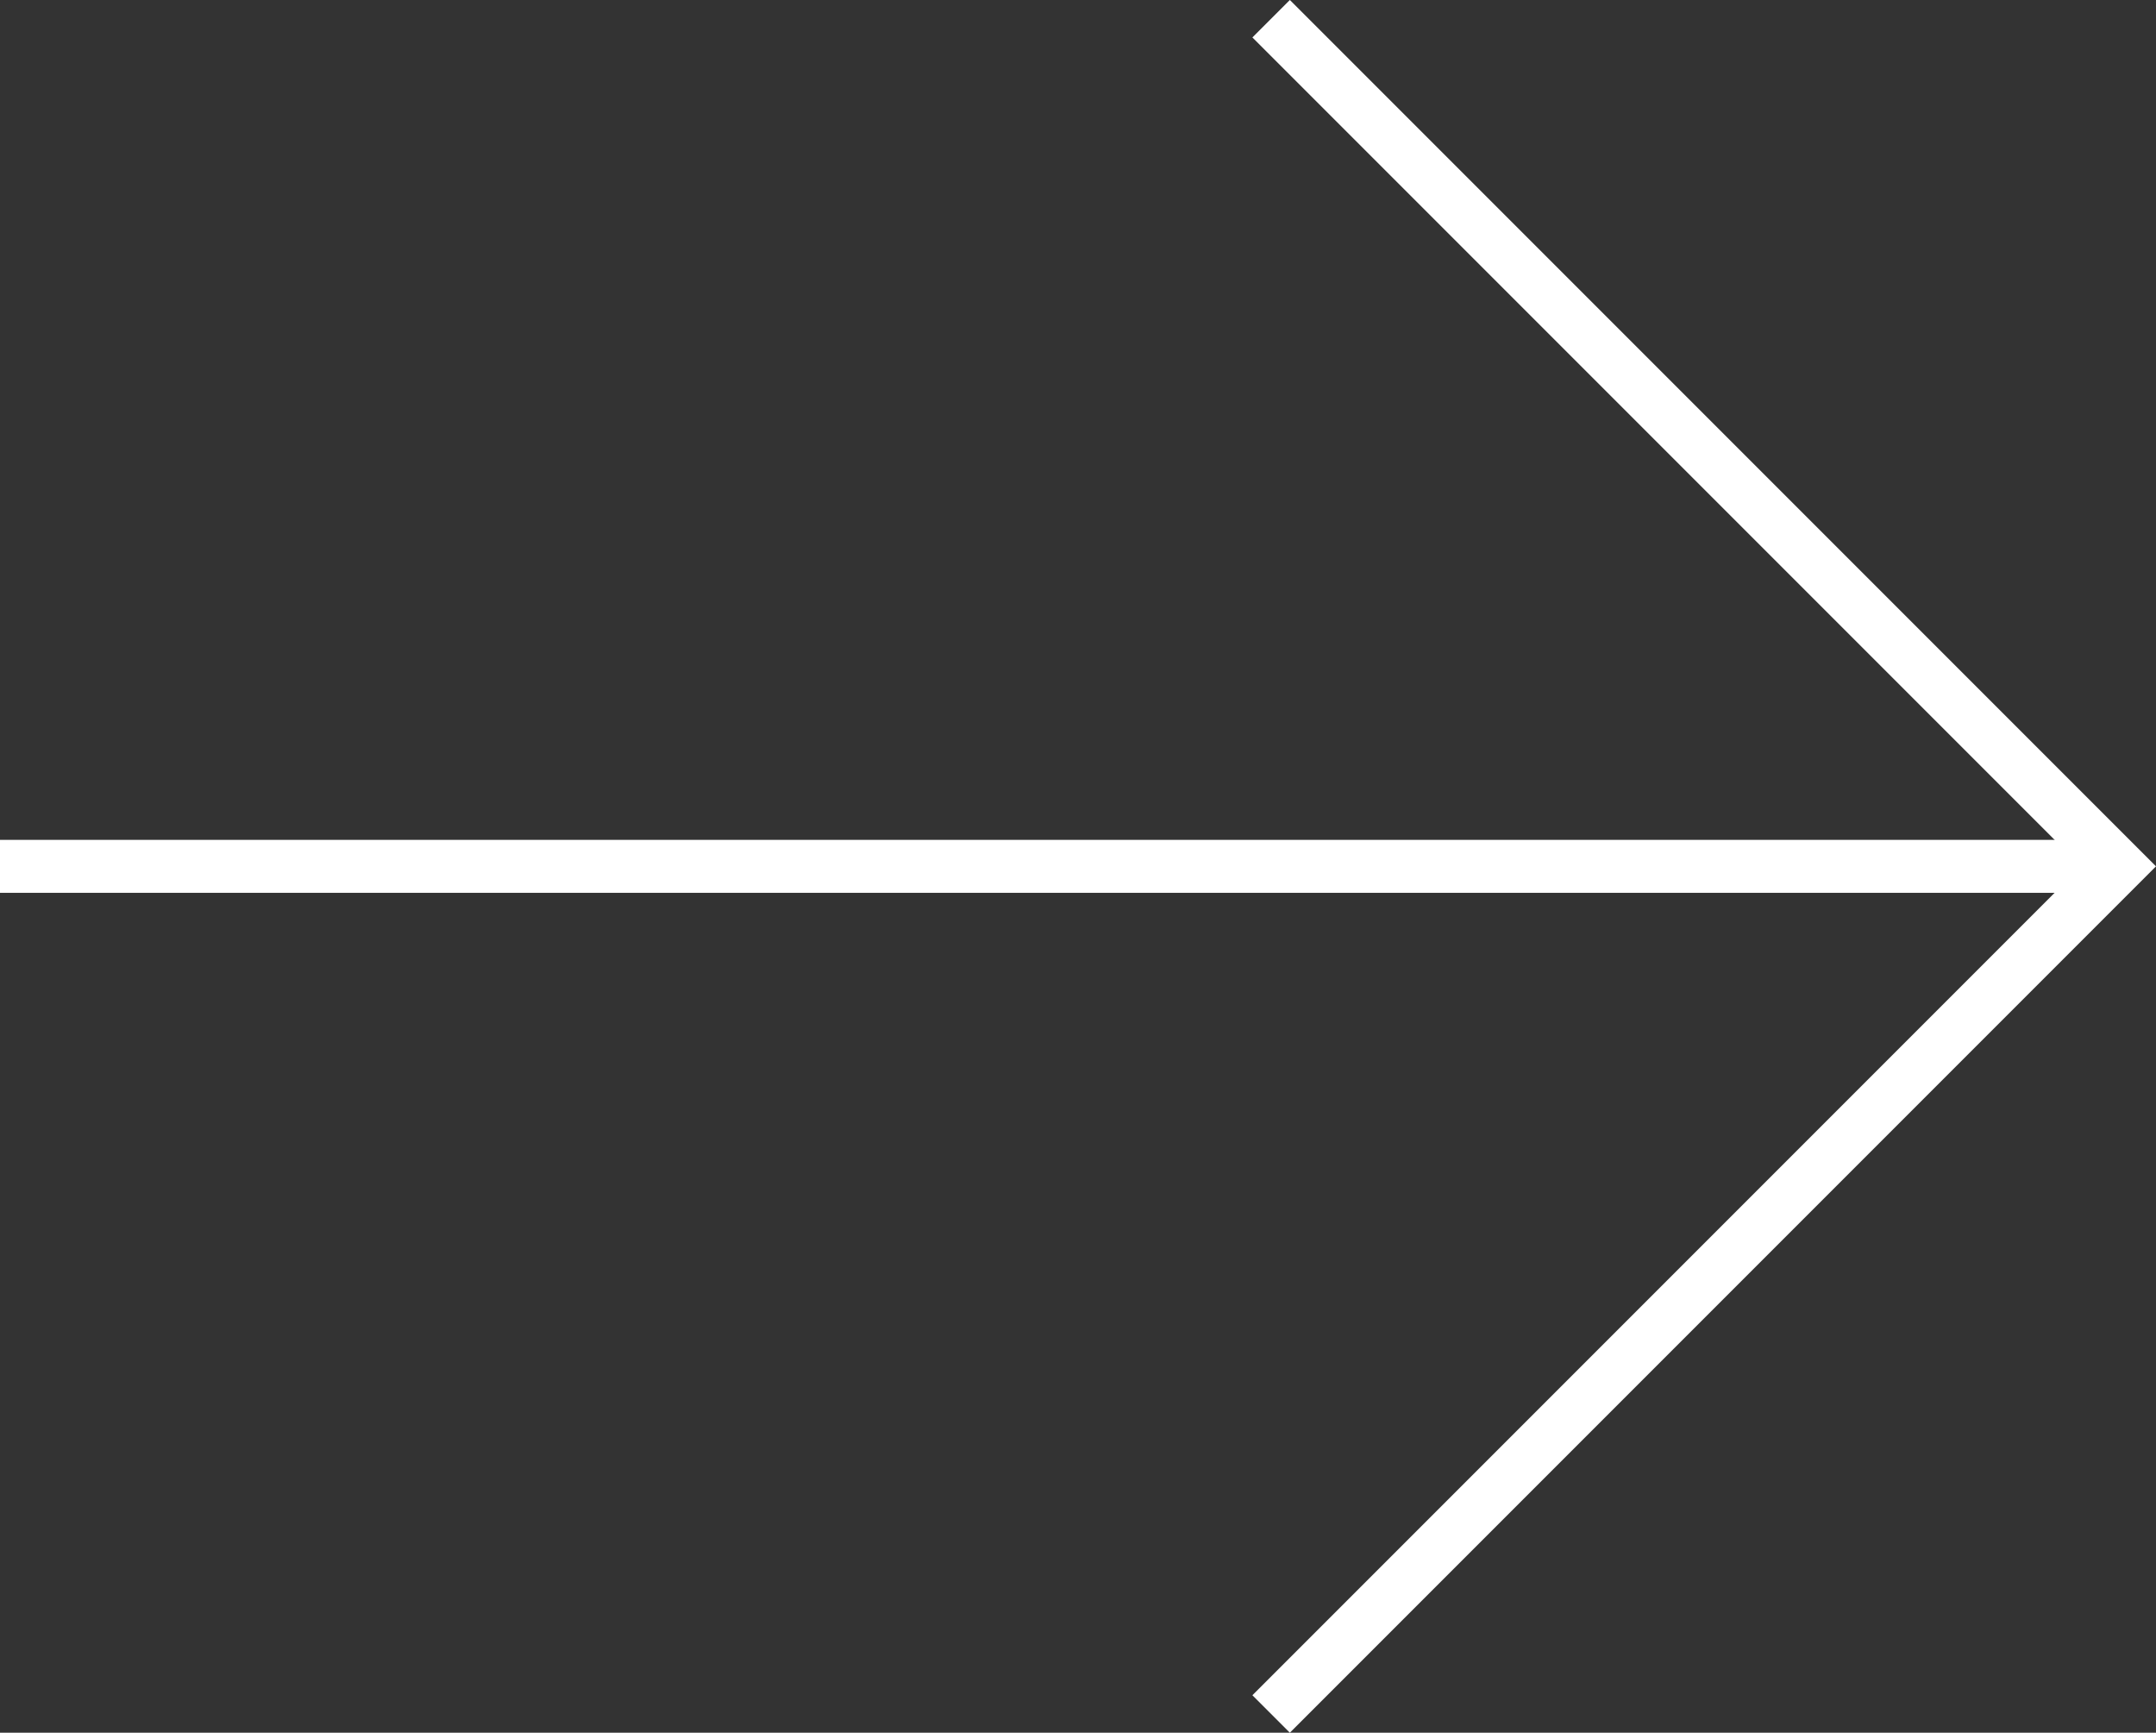
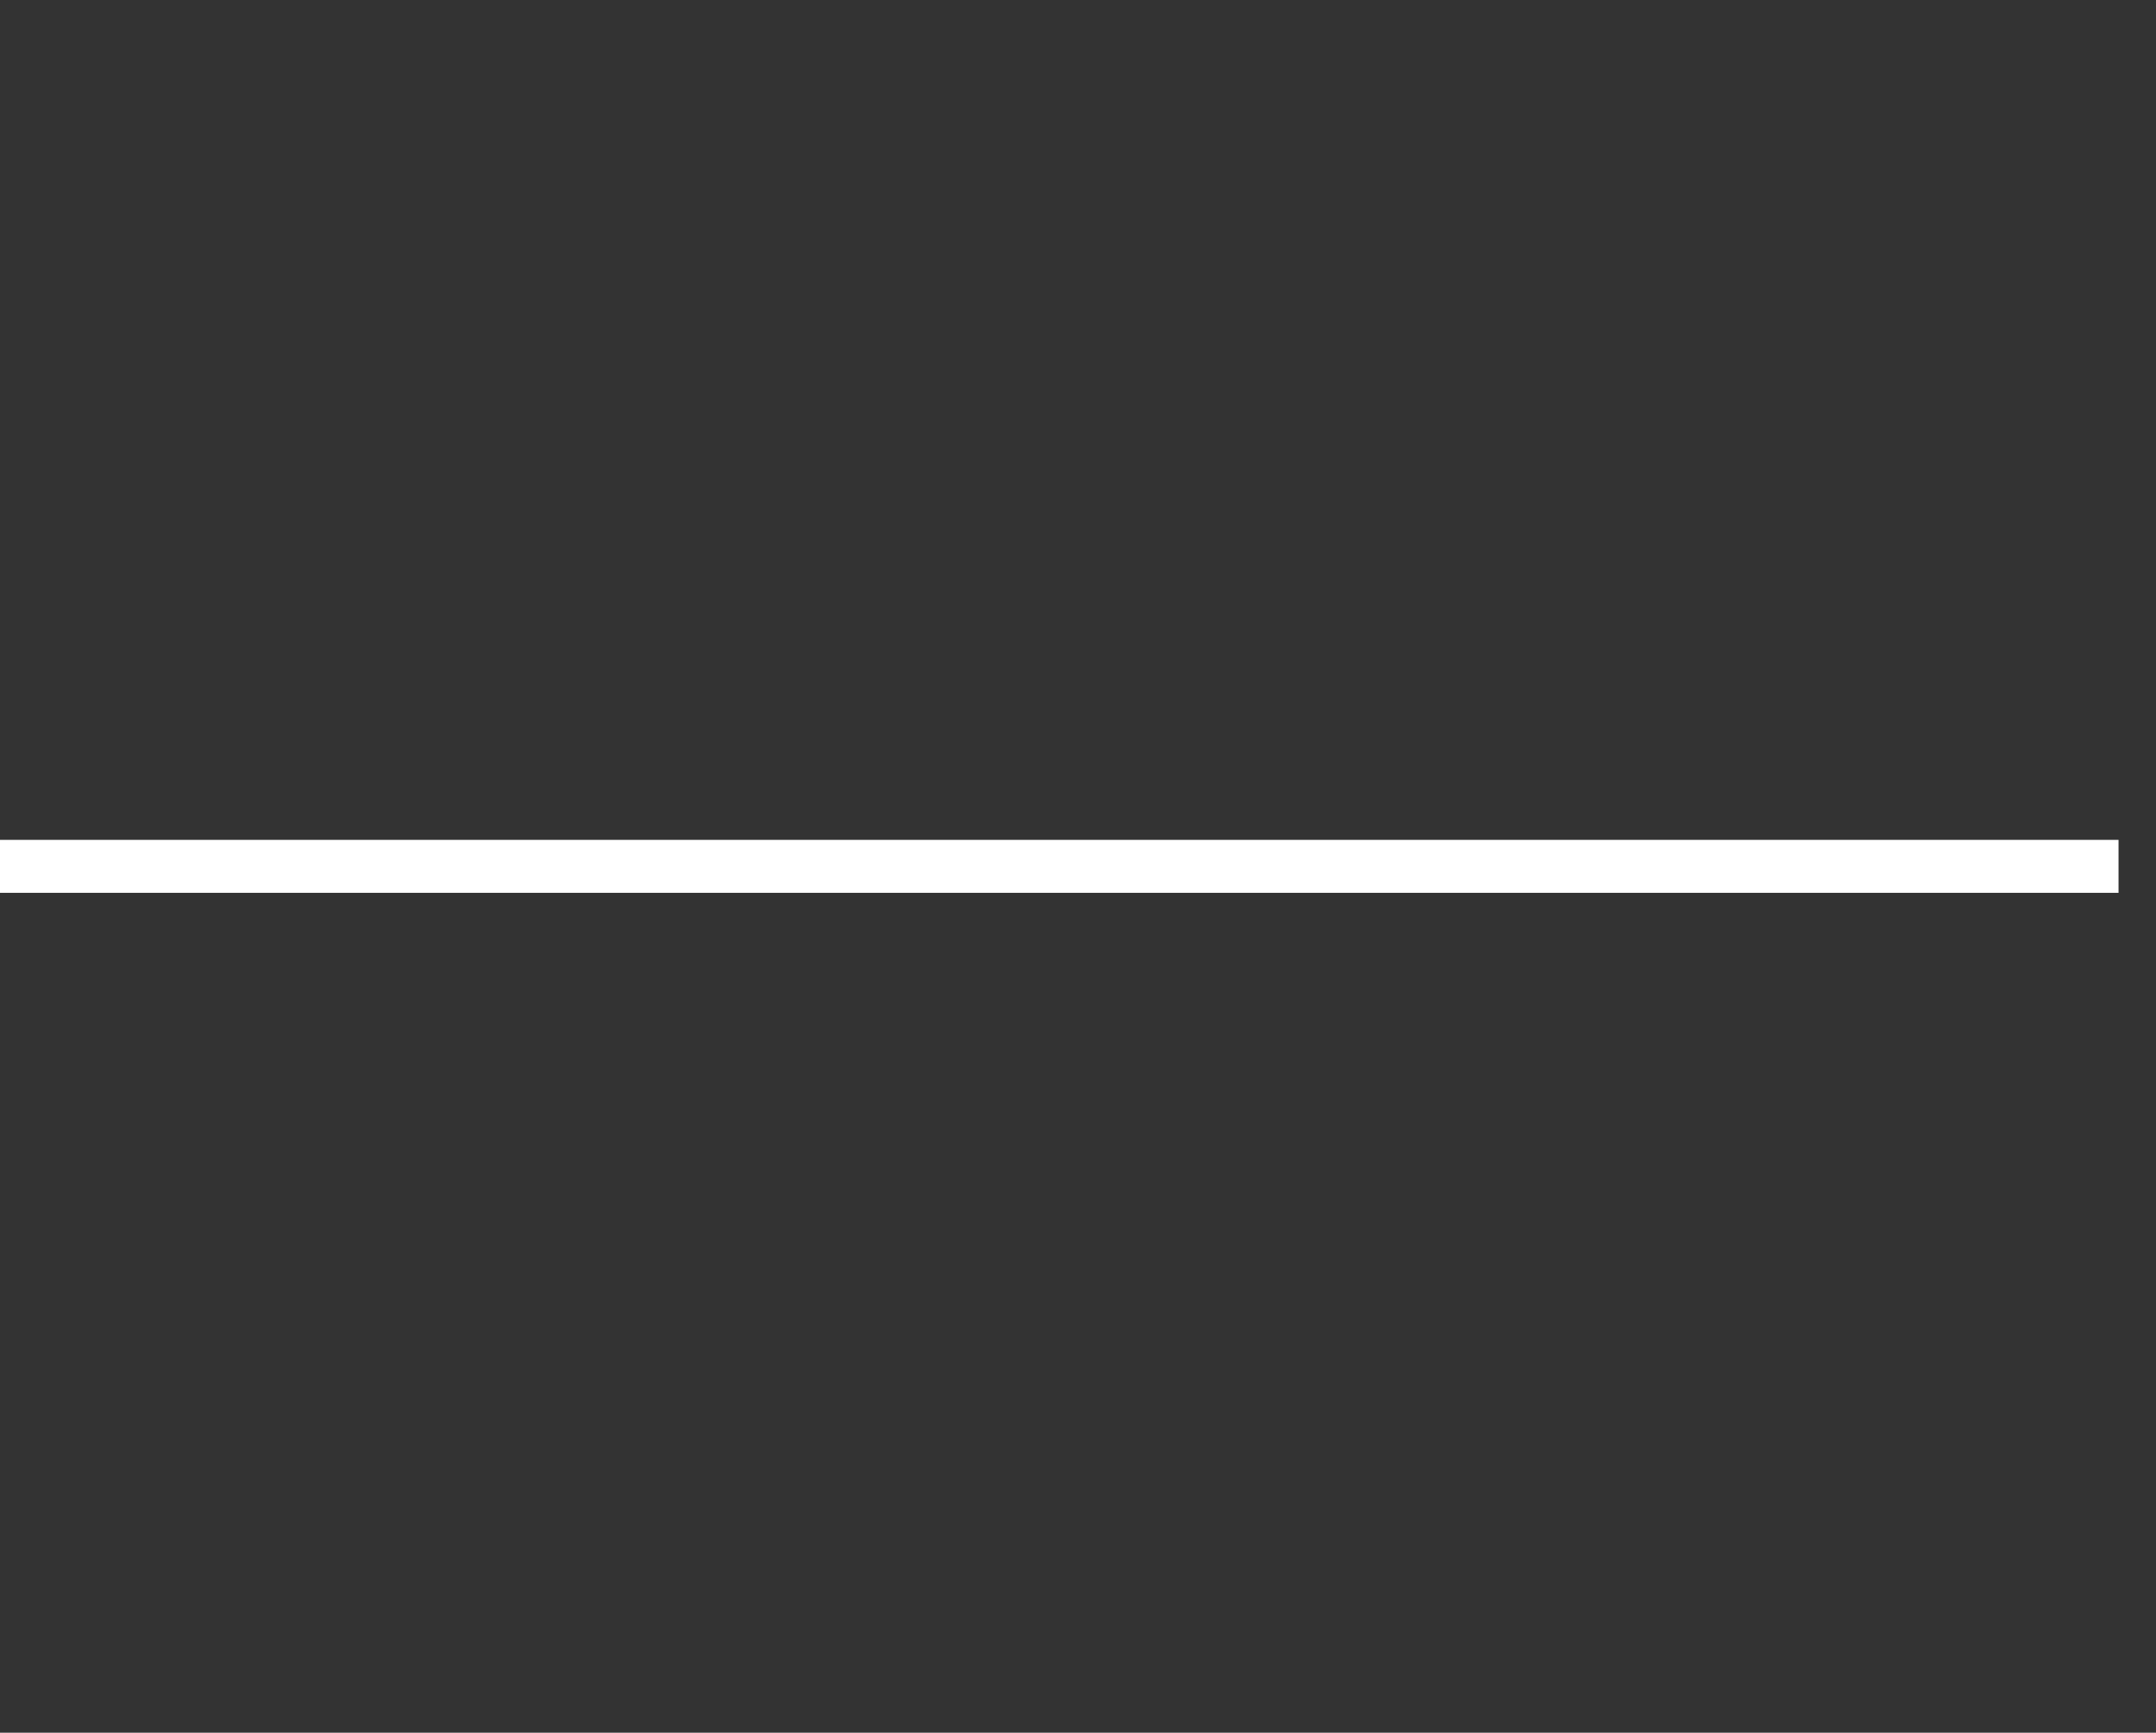
<svg xmlns="http://www.w3.org/2000/svg" width="61.061" height="49.061" viewBox="0 0 61.061 49.061">
  <rect x="0" y="0" width="61.061" height="49.061" fill="#333333" stroke="none" />
  <g id="Group_284" data-name="Group 284" transform="translate(0 0.53)">
-     <path id="Path_691" data-name="Path 691" d="M3760,3460l24,24-24,24" transform="translate(-3724 -3460)" fill="none" stroke="#fff" stroke-width="1.5" />
    <line id="Line_5" data-name="Line 5" x2="60" transform="translate(0 24)" fill="none" stroke="#fff" stroke-width="1.5" />
  </g>
</svg>